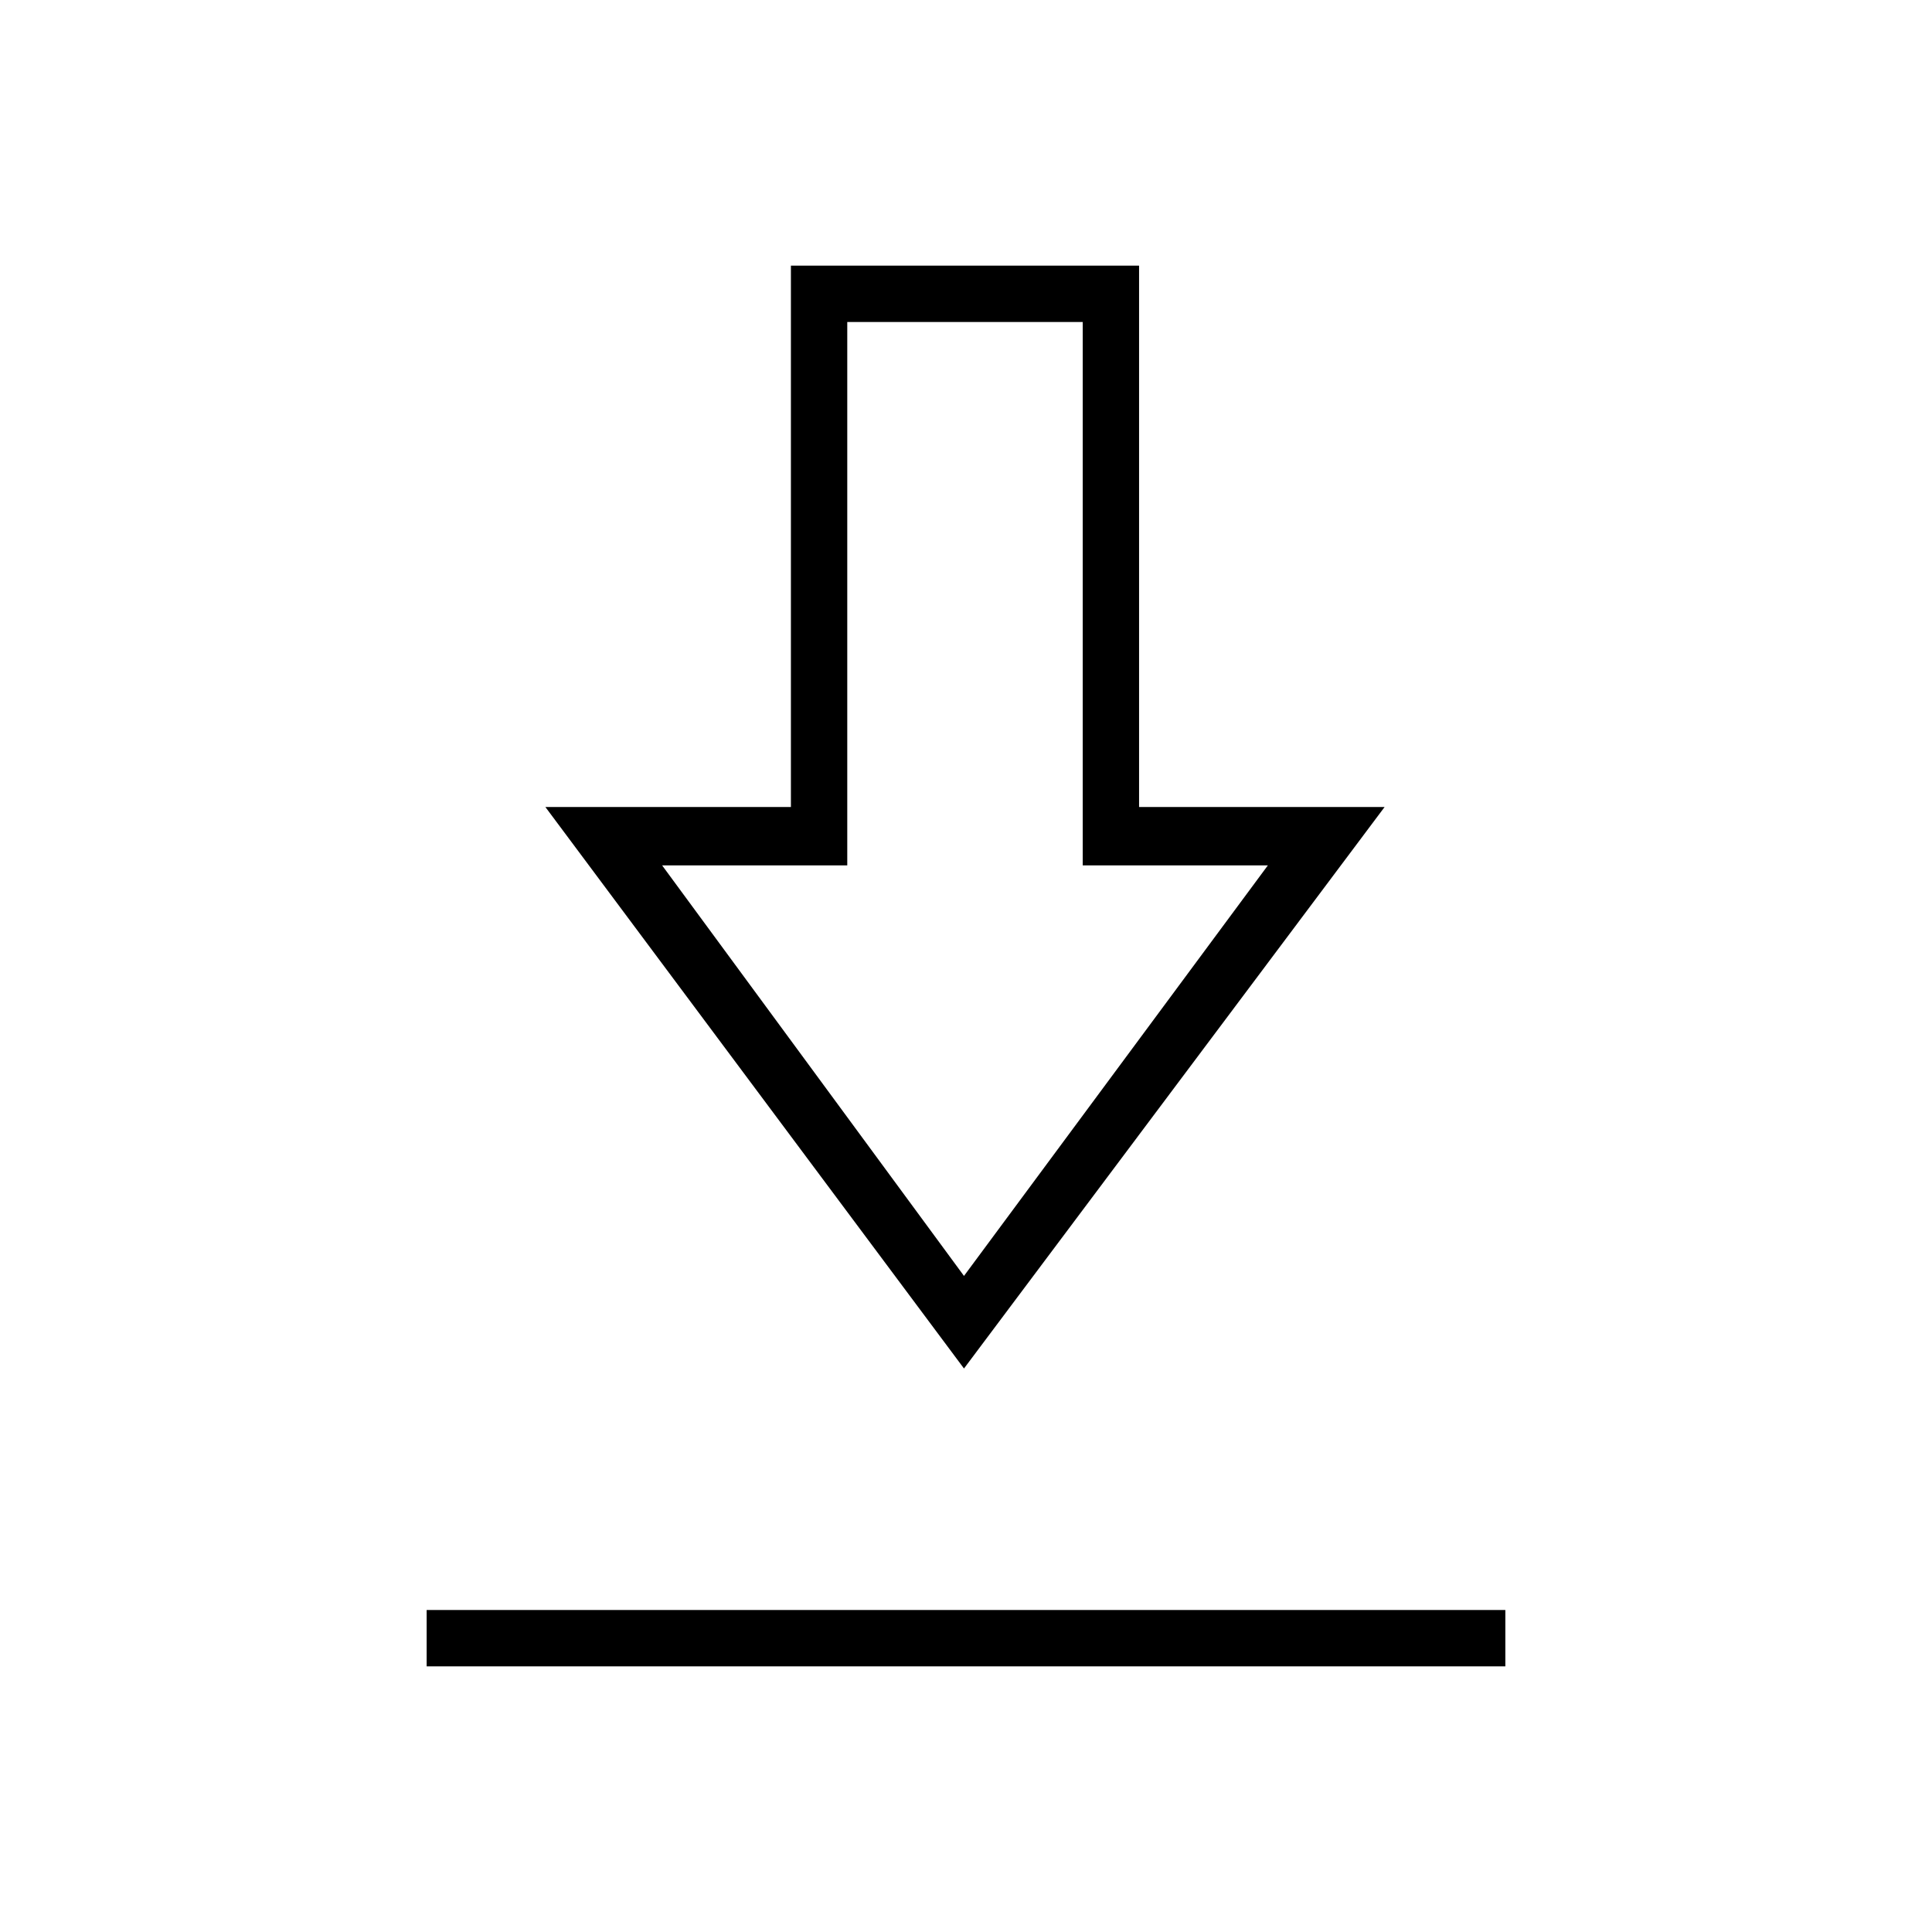
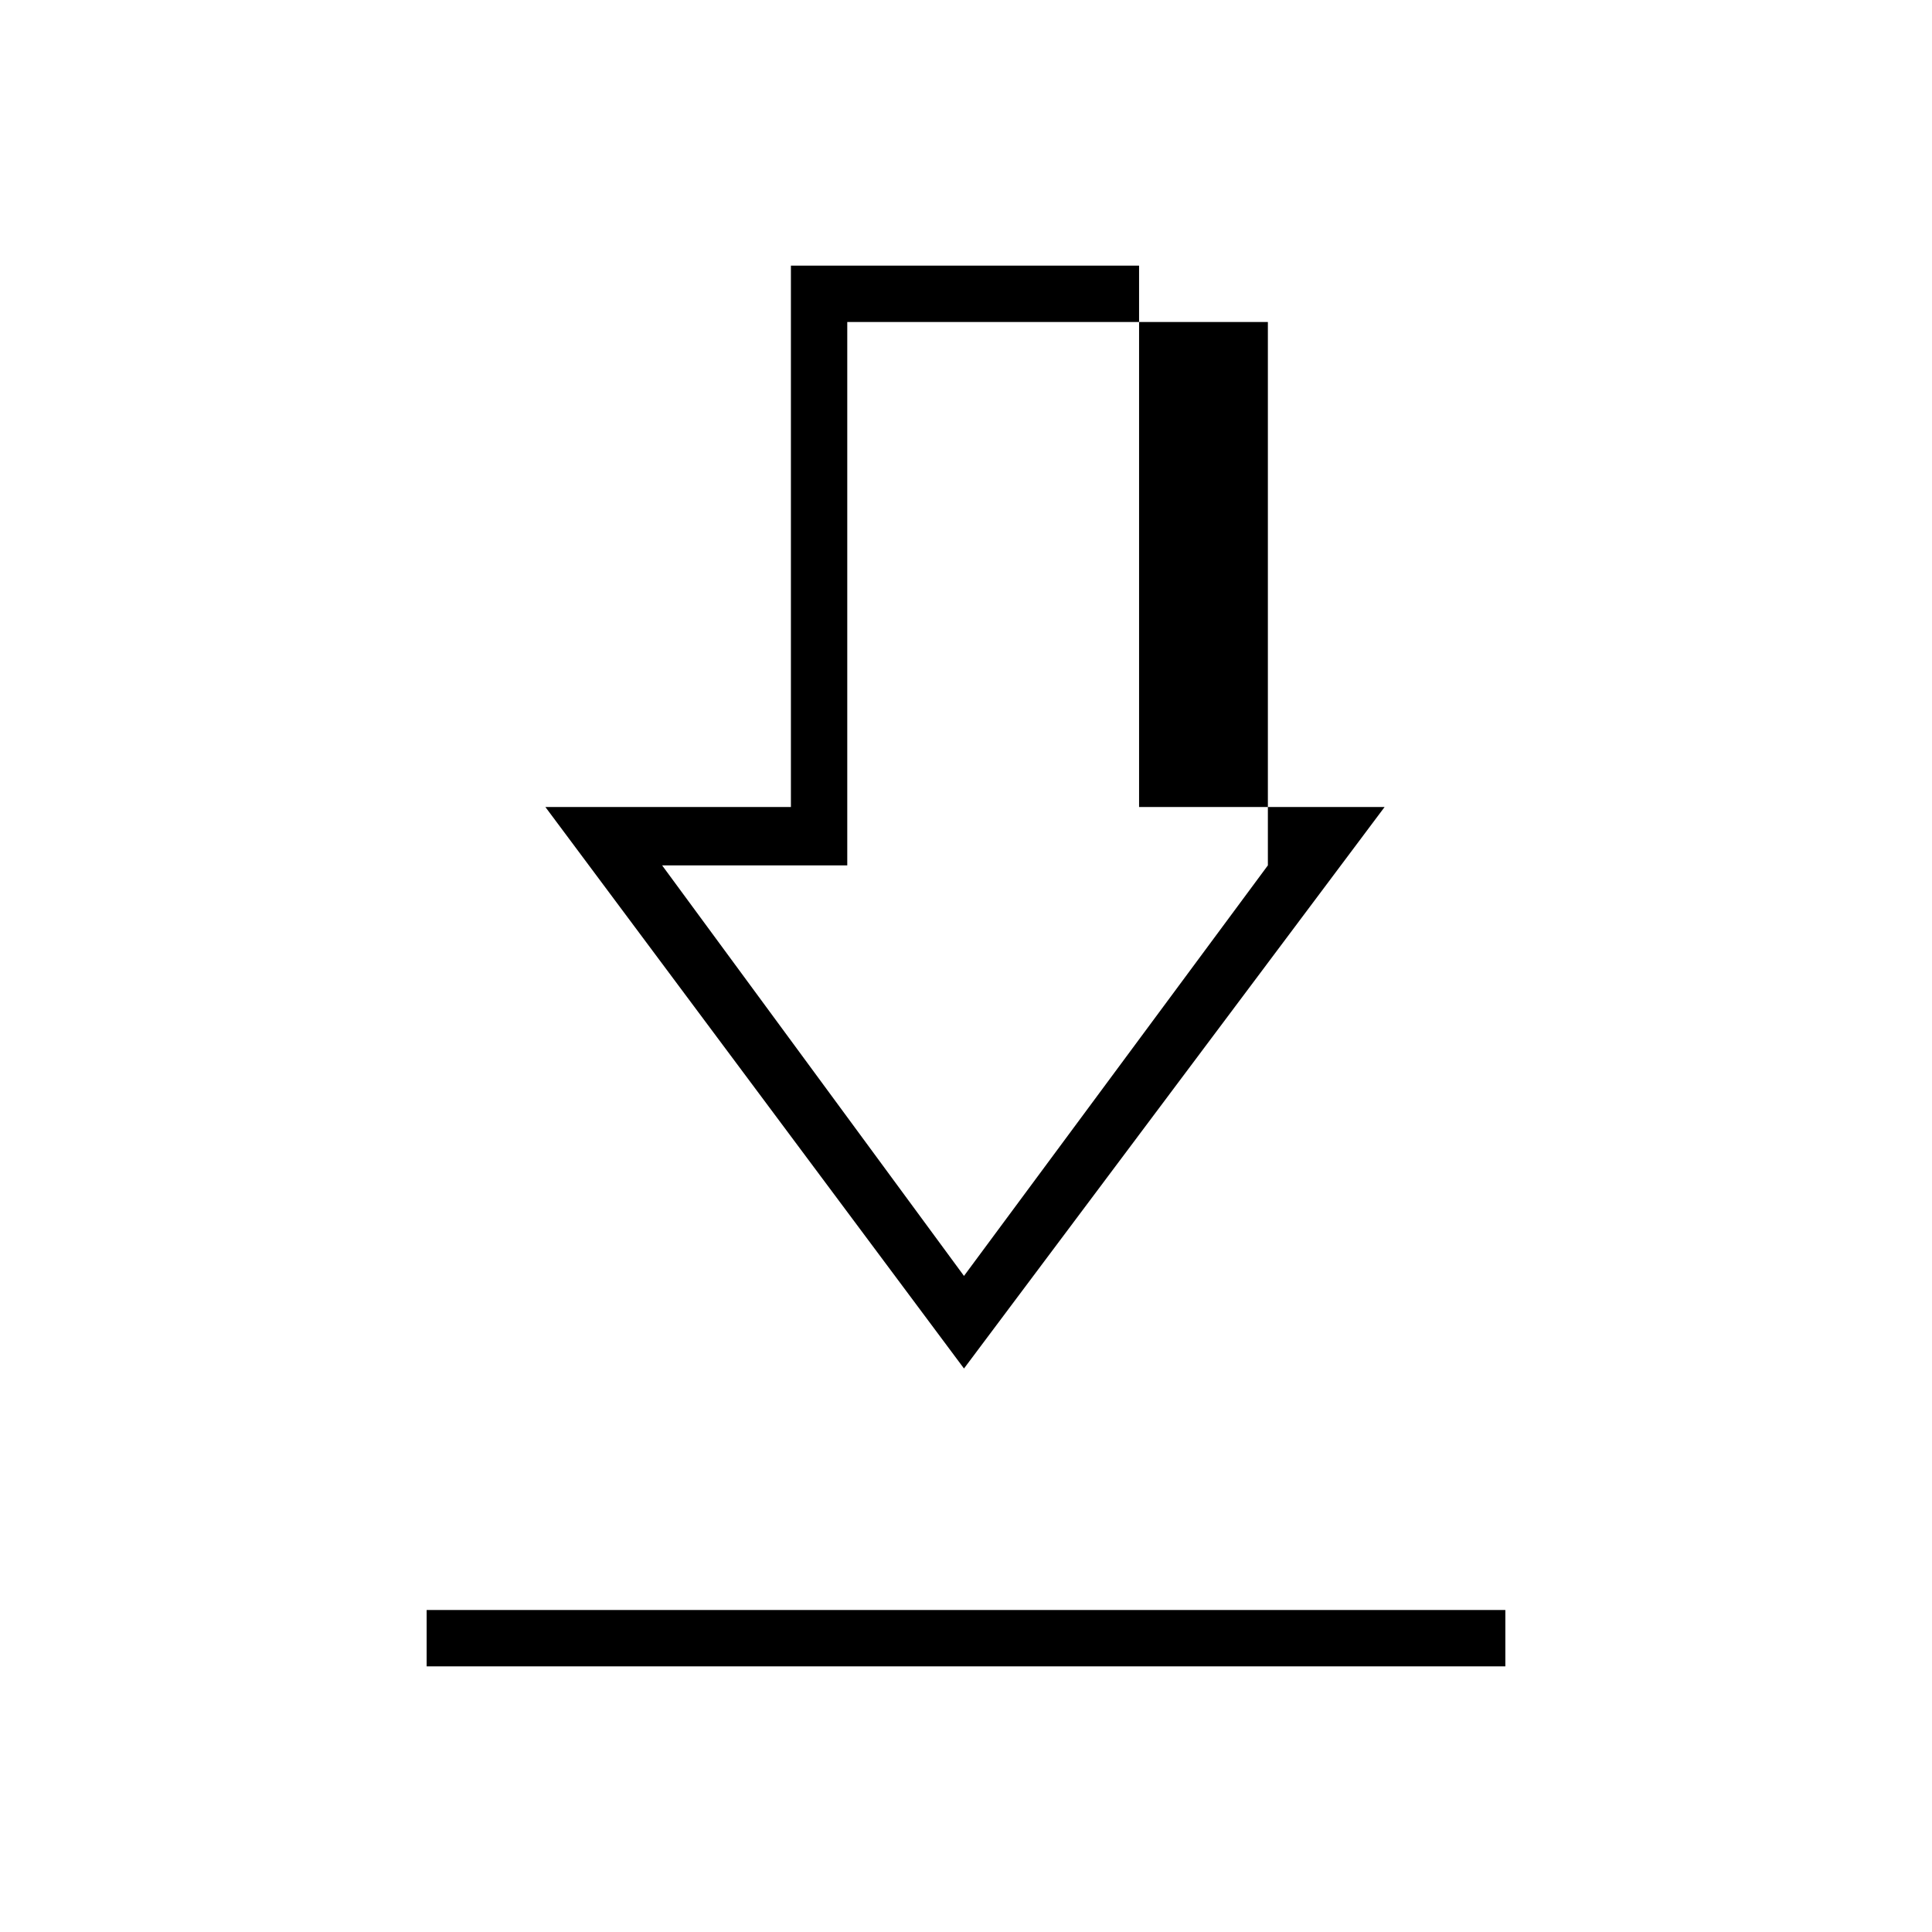
<svg xmlns="http://www.w3.org/2000/svg" height="24px" viewBox="0 -960 960 960" width="24px" fill="#000000">
-   <path d="M212-132v-28h536v28H212Zm267-148L271-559h122v-269h173v269h122L479-280Zm0-46 151-204h-92v-270H421v270h-92l150 204Zm1-204Z" />
+   <path d="M212-132v-28h536v28H212Zm267-148L271-559h122v-269h173v269h122L479-280Zm0-46 151-204v-270H421v270h-92l150 204Zm1-204Z" />
</svg>